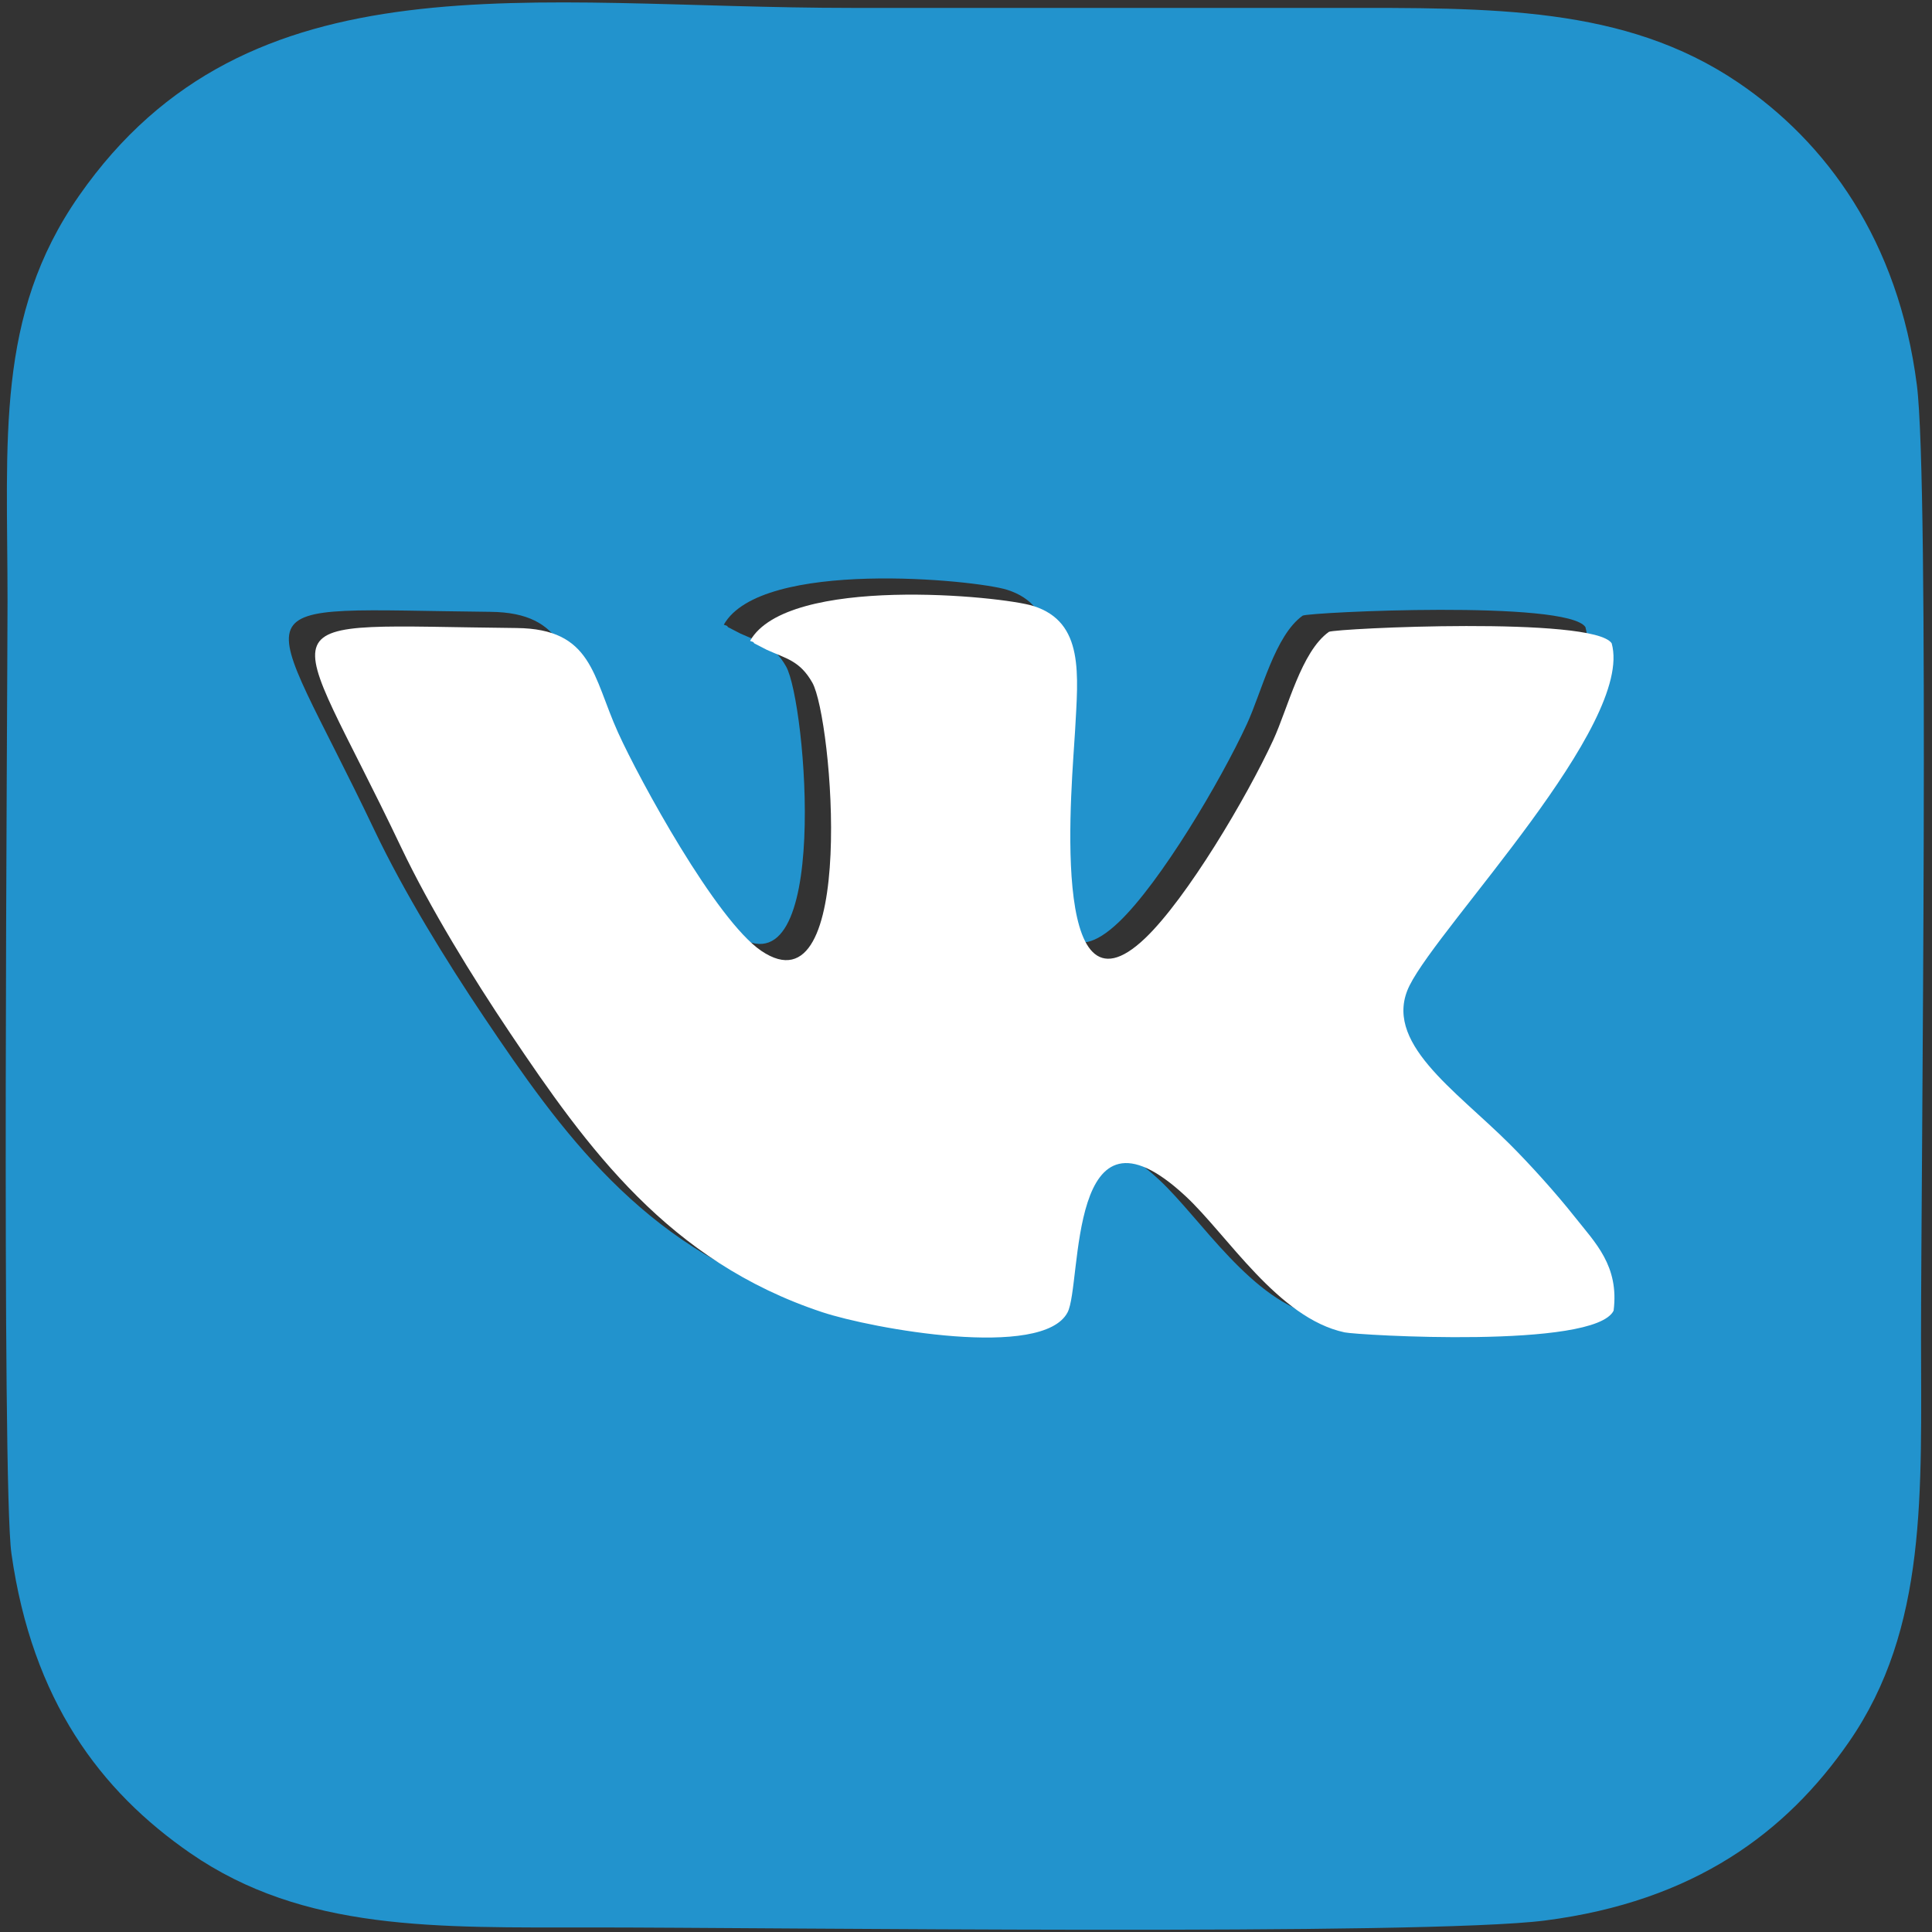
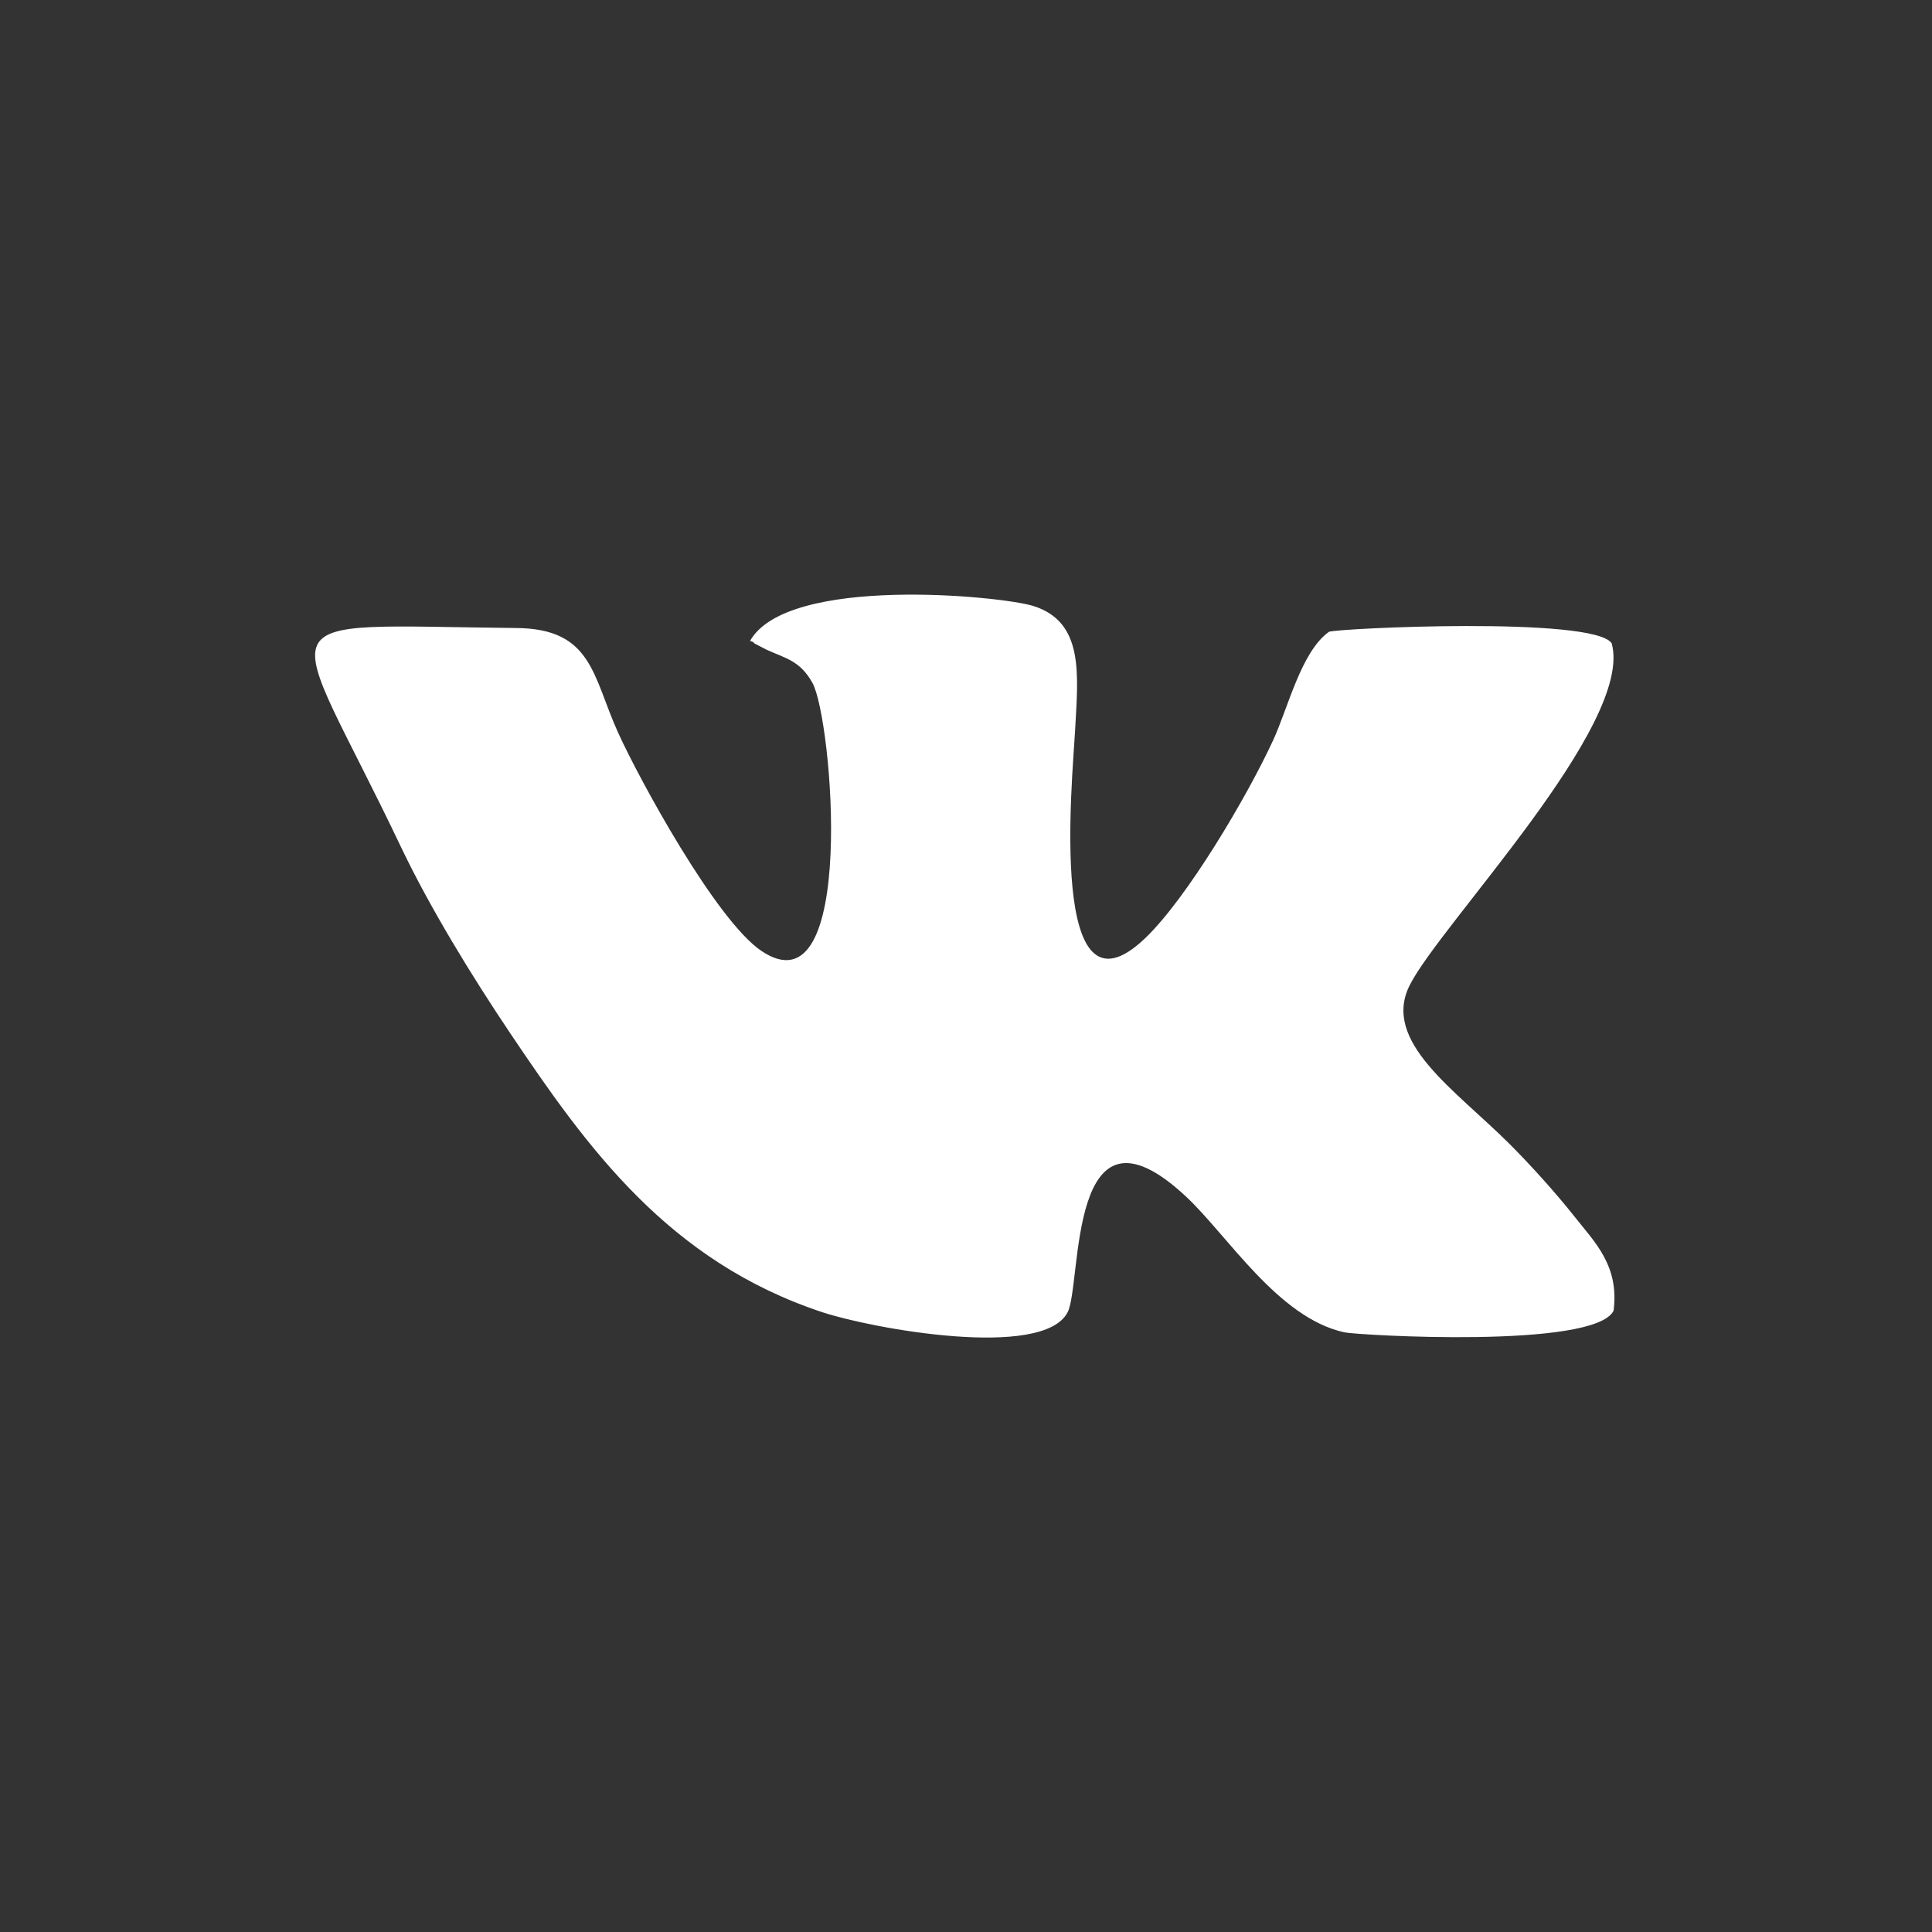
<svg xmlns="http://www.w3.org/2000/svg" xml:space="preserve" width="113mm" height="113mm" version="1.1" style="shape-rendering:geometricPrecision; text-rendering:geometricPrecision; image-rendering:optimizeQuality; fill-rule:evenodd; clip-rule:evenodd" viewBox="0 0 11300 11300">
  <rect x="0" y="0" width="11300" height="11300" fill="#333333" stroke="none" />
  <defs>
    <style type="text/css">
   
    .fil0 {fill:#2293CD}
    .fil1 {fill:white}
   
  </style>
  </defs>
  <g id="Слой_x0020_1">
-     <path class="fil0" d="M2191.08 4857.85c-672.92,-1414.28 -862.95,-1294.67 677.04,-1279.36 443.23,4.41 444.28,281.88 592.8,610.3 124.52,275.37 573.72,1098.64 837.91,1277.63 564.43,382.42 416.55,-1361.54 298.67,-1568.74 -73.18,-128.63 -153.26,-140.36 -267.23,-192.21l-73.04 -37.83c-3.91,-11.23 -16.28,-8.74 -23.57,-14.35 219.21,-386.28 1471.22,-262.24 1656.71,-203.7 299.18,94.42 261.73,401.78 244,730.66 -15.11,280.21 -161.78,1758.88 410.15,1212.28 244.45,-233.62 594.29,-824.27 748.1,-1157.08 87.81,-190.01 164.11,-519.15 326.76,-634.75 42.86,-20.3 1546.24,-92.19 1653.46,66.87 133.57,474.47 -1004.36,1645.73 -1181.85,2001.33 -164.07,328.71 265.63,609.36 583,925.53 120.58,120.13 272.59,288.45 383.19,428.41 119.21,150.85 260.35,285.64 227.04,548.42 -112.29,225.54 -1497.01,143.22 -1573.4,126.85 -389.31,-83.45 -685.6,-569.89 -930.69,-797.33 -693.57,-643.6 -603.41,516.13 -689.63,680.49 -145.51,277.38 -1144.57,94.94 -1434.86,-1.24 -898.39,-297.67 -1373.53,-959.33 -1826.07,-1633.08 -219.17,-326.31 -467.54,-729.82 -638.49,-1089.1zm-2124.29 4228.22c121.92,860.72 520.62,1389.61 1046.25,1752.74 664.75,459.24 1439.59,434.54 2352.9,434.54 1016.24,0 4867.42,49.63 5569.99,-40.47 874.87,-112.19 1412.02,-516.14 1777.43,-1043.12 462.81,-667.45 422.5,-1461.74 422.5,-2373.69 0,-939.33 49.98,-4981.55 -24.26,-5563 -108.22,-847.48 -530.47,-1421.9 -1046.21,-1771 -664.2,-449.59 -1442.61,-435.8 -2360.29,-435.8 -940.74,-0.01 -1881.48,0 -2822.22,0 -1889.1,0 -3526.94,-326.2 -4520.27,1098.19 -490.98,704.04 -418.62,1425.55 -418.62,2367.72 0,539.26 -35.17,5164.61 22.8,5573.89z" />
    <path class="fil1" d="M4387.2 3748.01c7.29,5.61 19.66,3.12 23.57,14.35l73.04 37.83c113.97,51.85 194.05,63.58 267.23,192.21 117.88,207.2 265.76,1951.16 -298.67,1568.74 -264.19,-178.99 -713.39,-1002.26 -837.91,-1277.63 -148.52,-328.42 -149.57,-605.89 -592.8,-610.3 -1539.99,-15.31 -1349.96,-134.92 -677.04,1279.36 170.95,359.28 419.32,762.79 638.49,1089.1 452.54,673.75 927.68,1335.41 1826.07,1633.08 290.29,96.18 1289.35,278.62 1434.86,1.24 86.22,-164.36 -3.94,-1324.09 689.63,-680.49 245.09,227.44 541.38,713.88 930.69,797.33 76.39,16.37 1461.11,98.69 1573.4,-126.85 33.31,-262.78 -107.83,-397.57 -227.04,-548.42 -110.6,-139.96 -262.61,-308.28 -383.19,-428.41 -317.37,-316.17 -747.07,-596.82 -583,-925.53 177.49,-355.6 1315.42,-1526.86 1181.85,-2001.33 -107.22,-159.06 -1610.6,-87.17 -1653.46,-66.87 -162.65,115.6 -238.95,444.74 -326.76,634.75 -153.81,332.81 -503.65,923.46 -748.1,1157.08 -571.93,546.6 -425.26,-932.07 -410.15,-1212.28 17.73,-328.88 55.18,-636.24 -244,-730.66 -185.49,-58.54 -1437.5,-182.58 -1656.71,203.7z" />
  </g>
</svg>